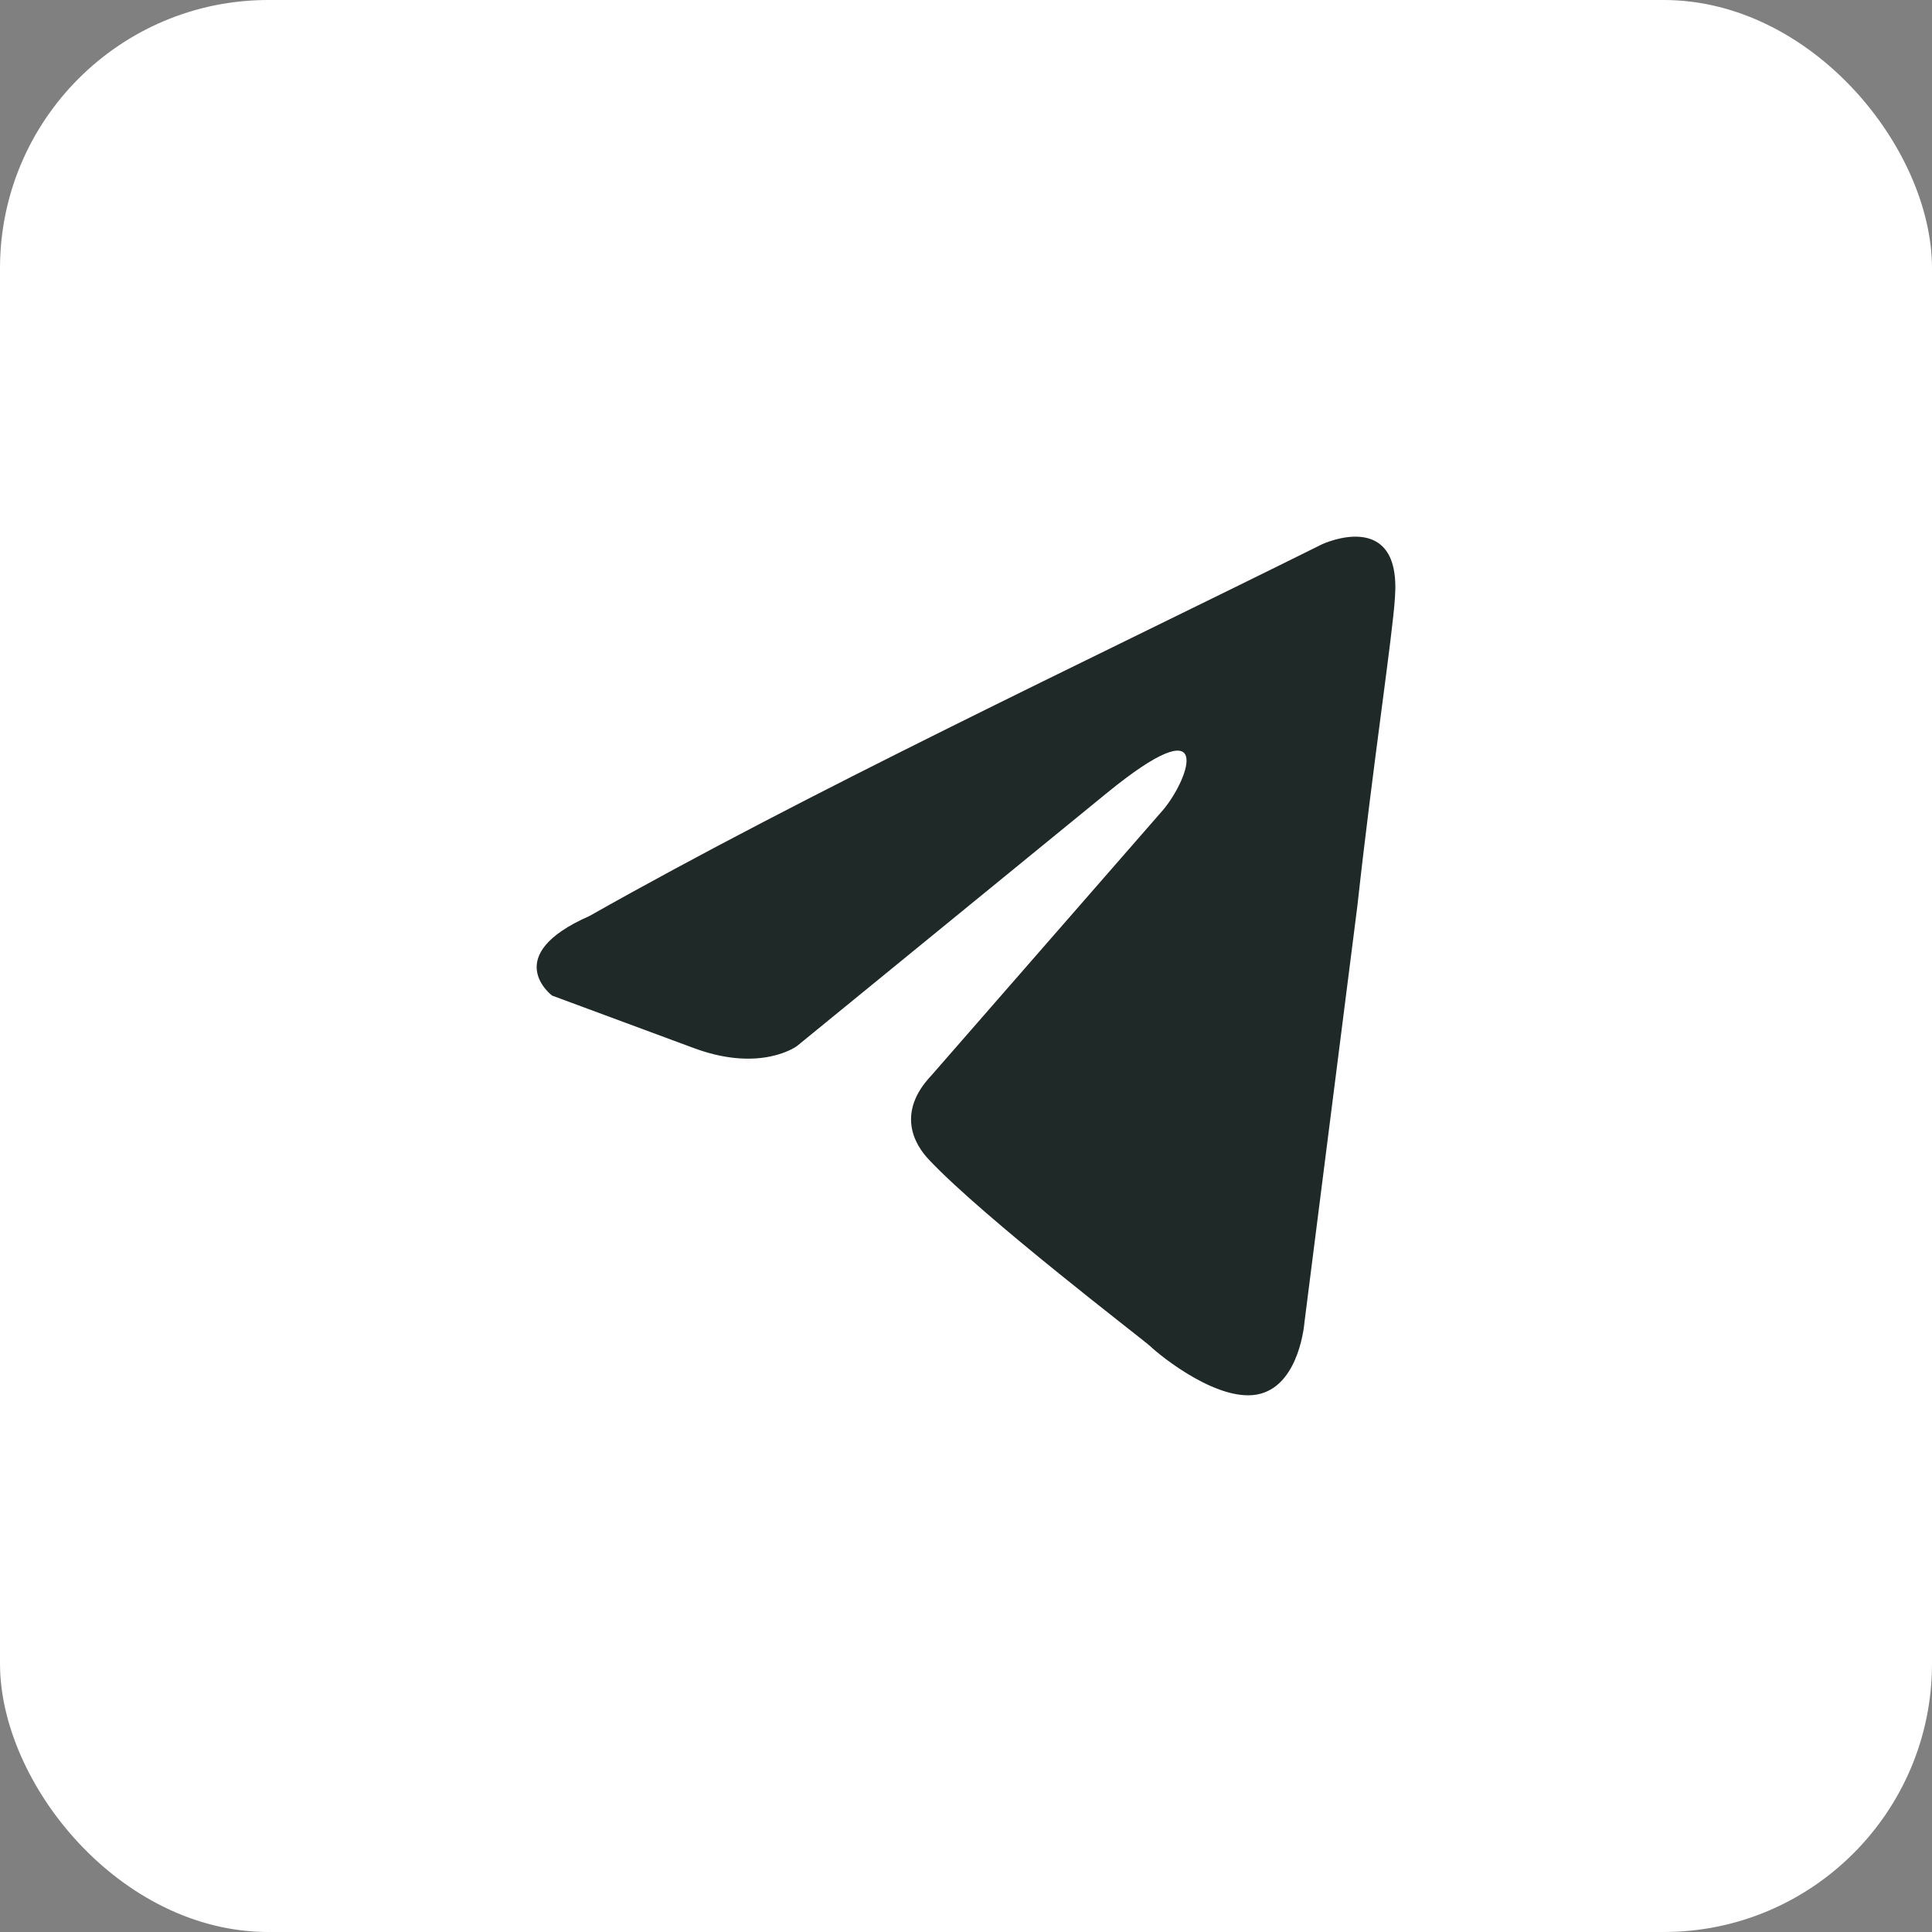
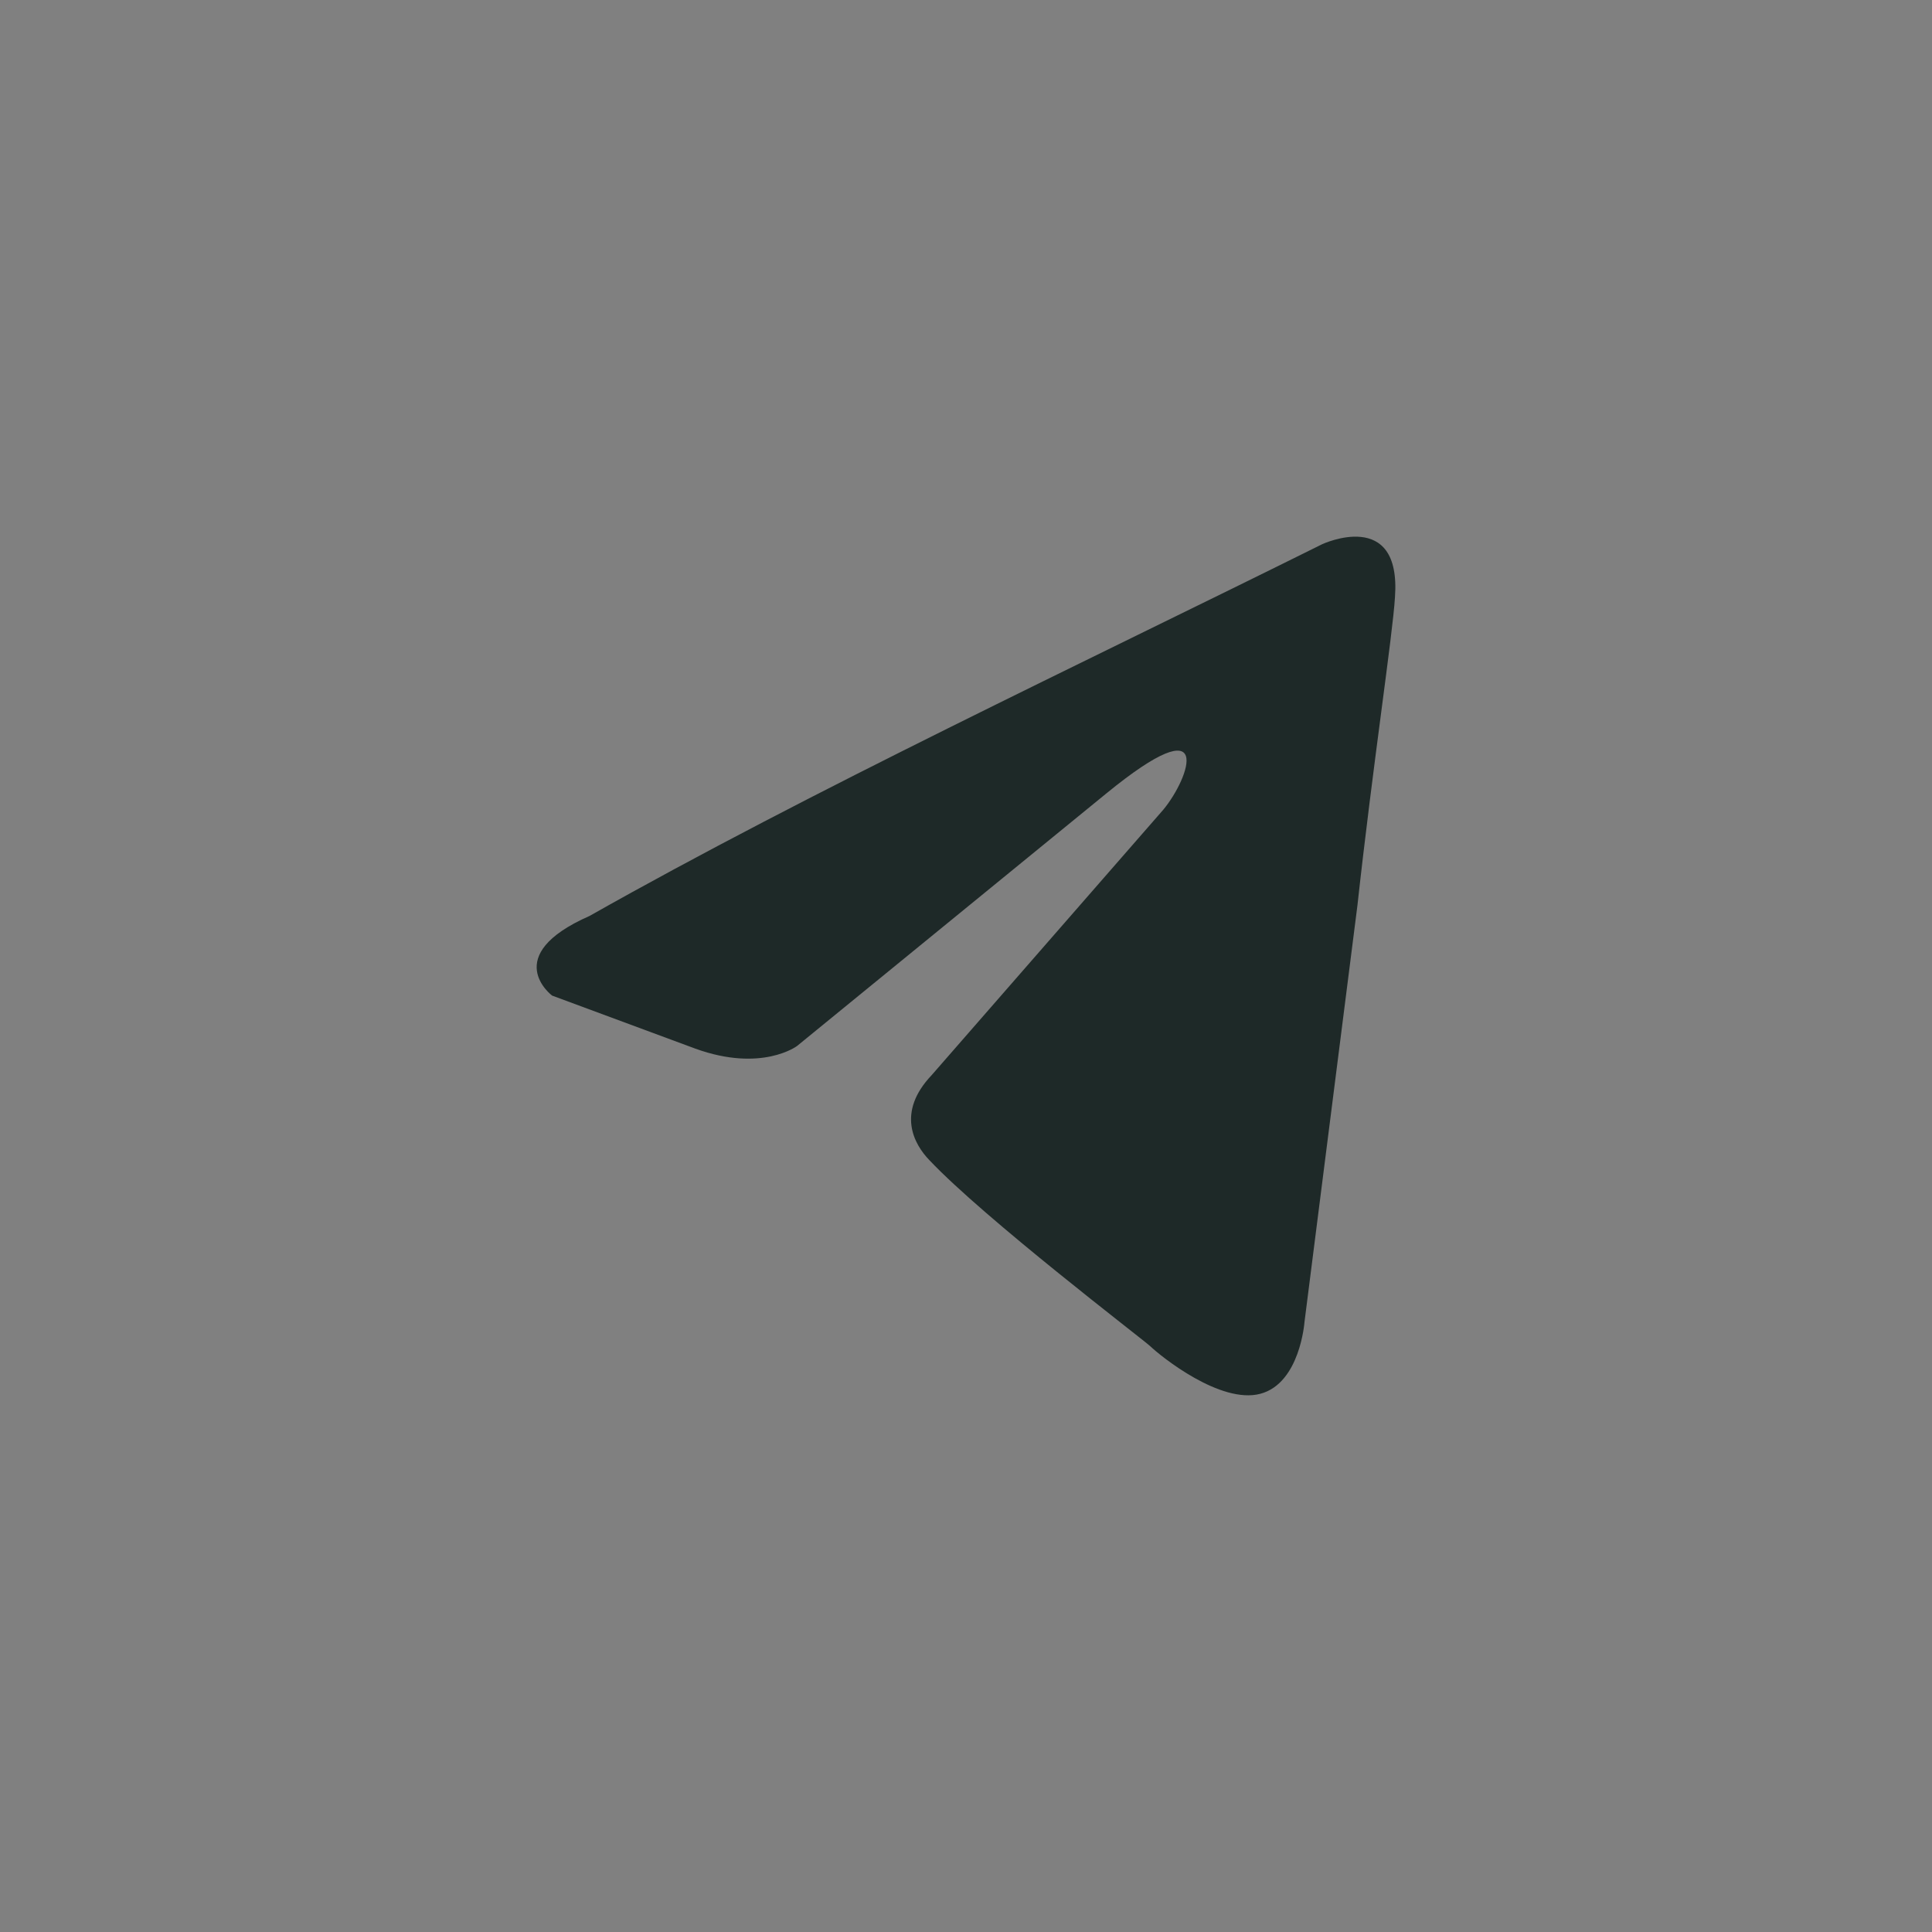
<svg xmlns="http://www.w3.org/2000/svg" width="36" height="36" viewBox="0 0 36 36" fill="none">
  <rect x="0" y="0" width="36" height="36" fill="#808080" stroke="none" />
-   <rect width="36" height="36" rx="5" fill="white" />
  <path d="M24.636 10.141C24.636 10.141 26.116 9.449 25.993 11.131C25.952 11.823 25.582 14.247 25.294 16.869L24.307 24.636C24.307 24.636 24.225 25.774 23.485 25.971C22.745 26.169 21.635 25.279 21.429 25.081C21.265 24.933 18.346 22.706 17.318 21.618C17.03 21.321 16.701 20.728 17.359 20.035L21.676 15.088C22.169 14.495 22.662 13.109 20.607 14.791L14.851 19.491C14.851 19.491 14.193 19.986 12.96 19.541L10.287 18.551C10.287 18.551 9.3 17.809 10.986 17.067C15.097 14.742 20.154 12.367 24.636 10.141Z" fill="#1E2928" />
</svg>